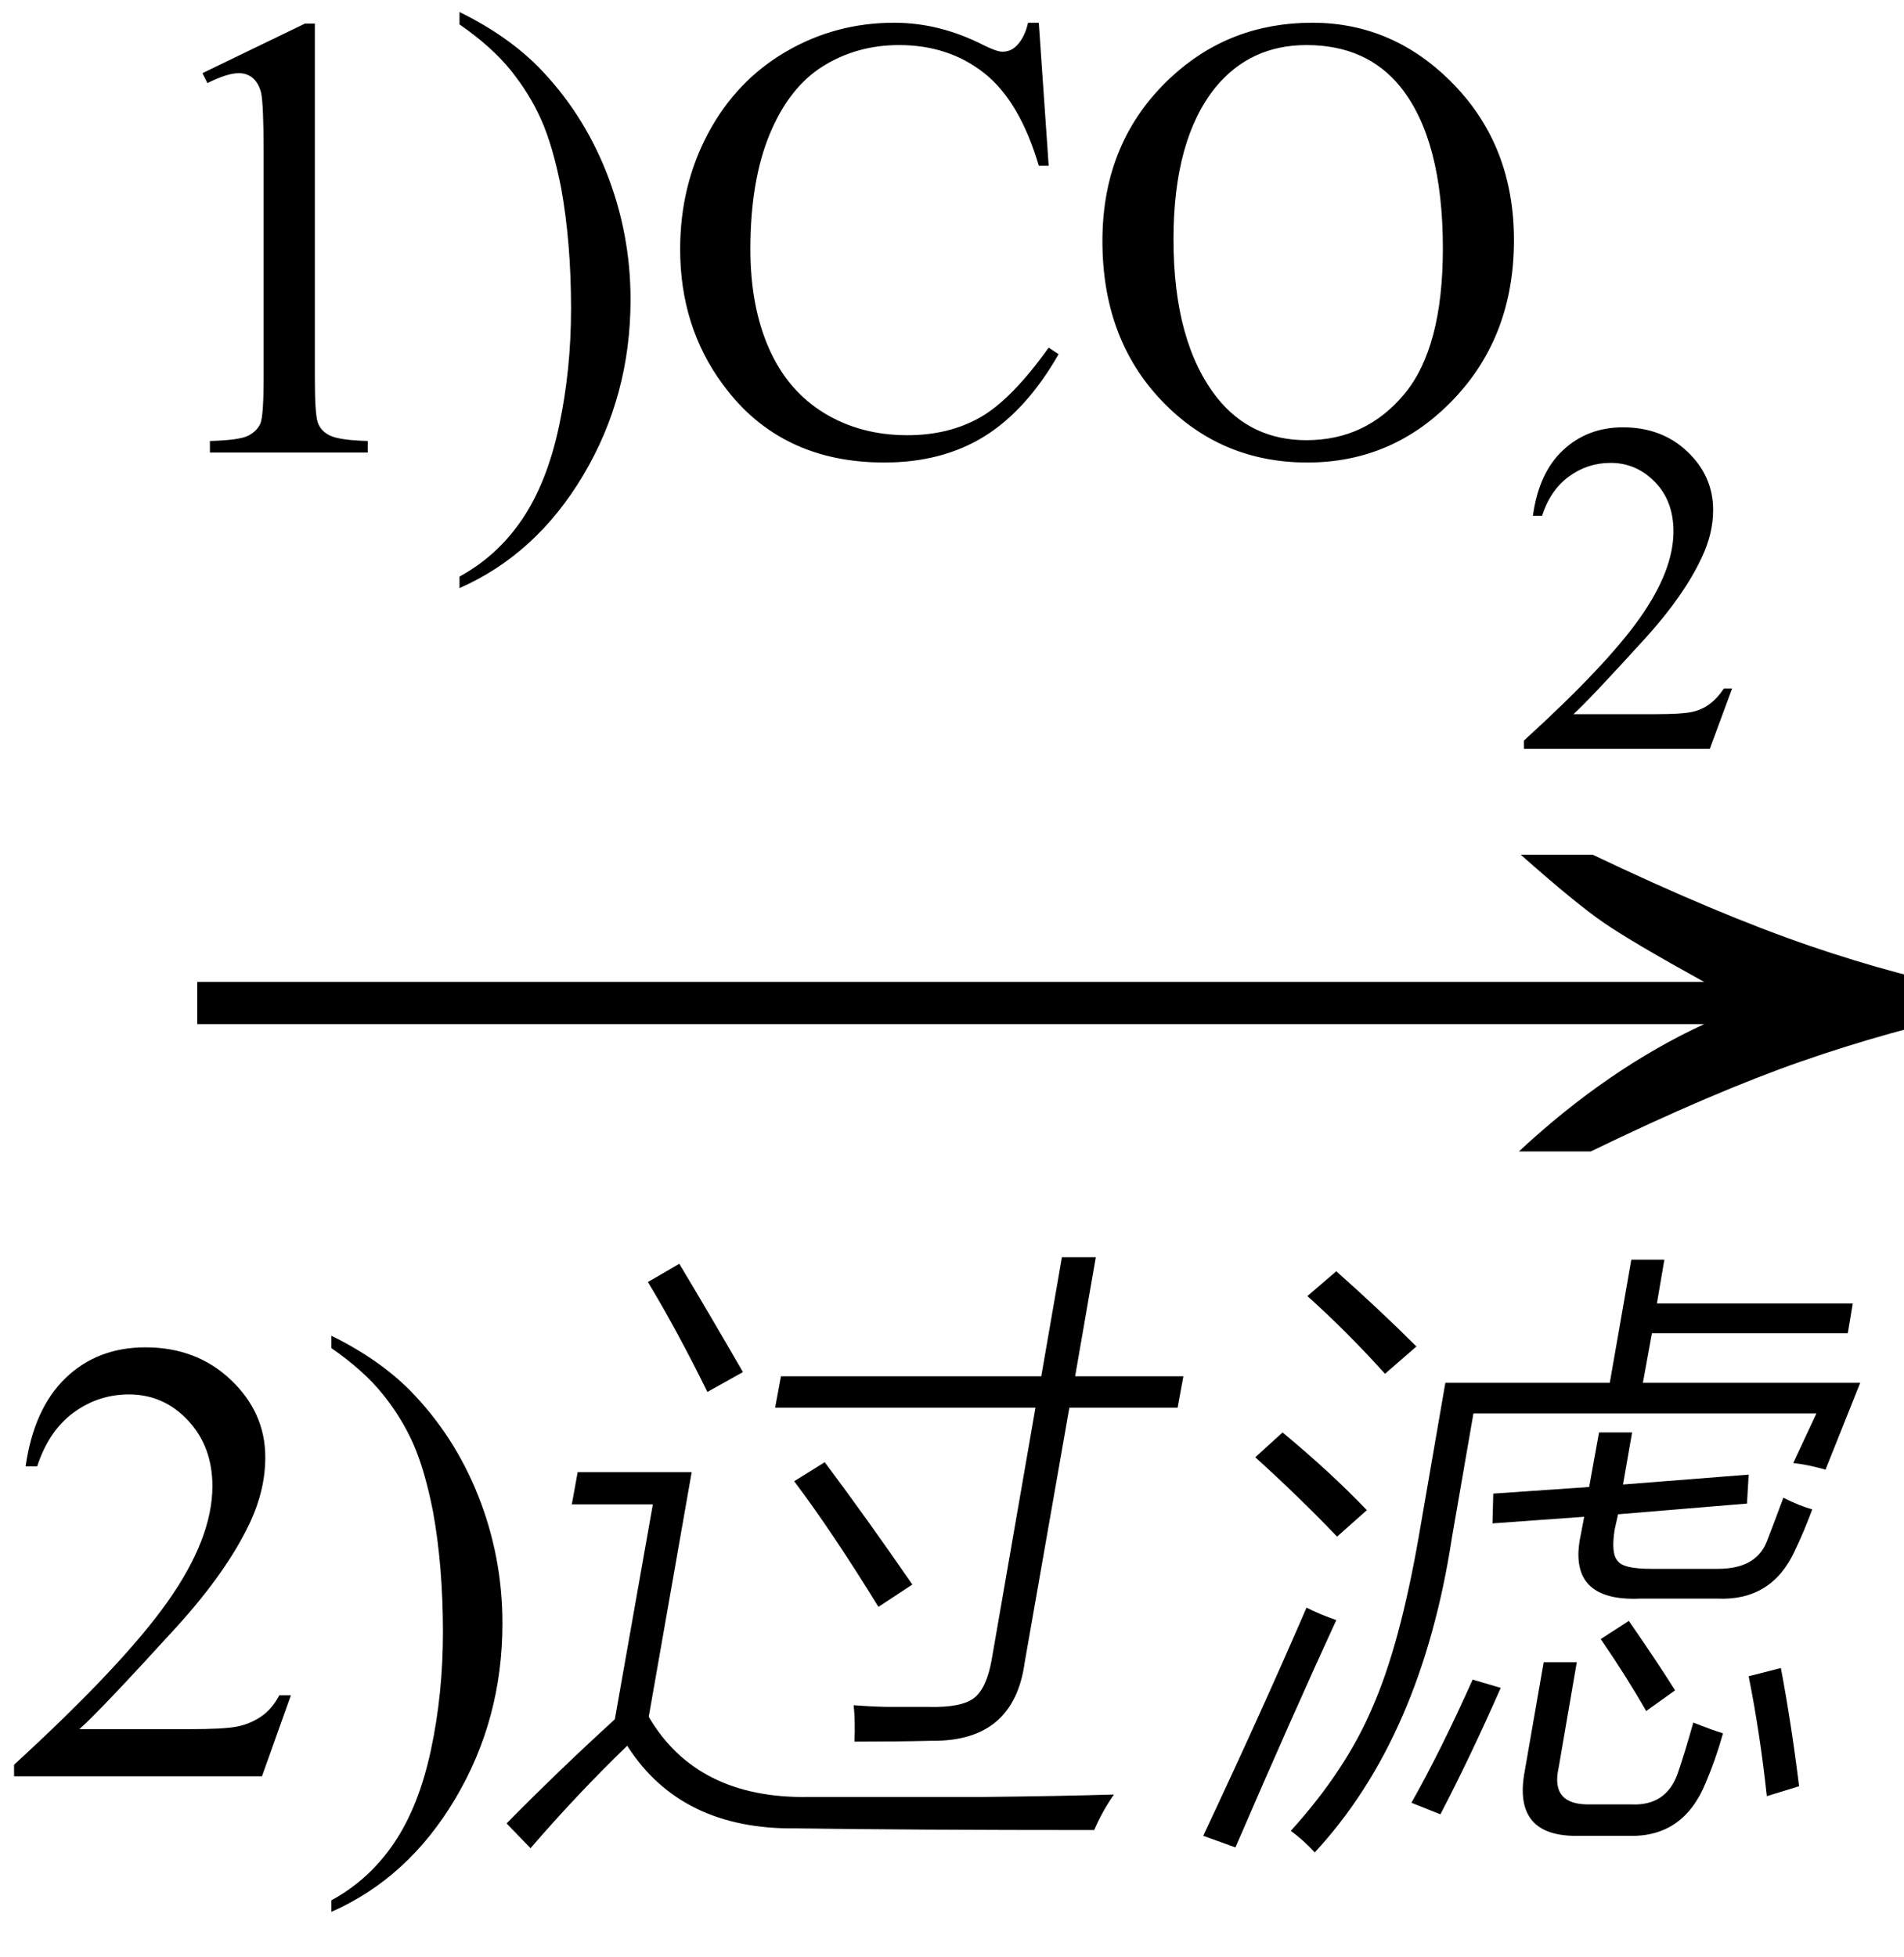
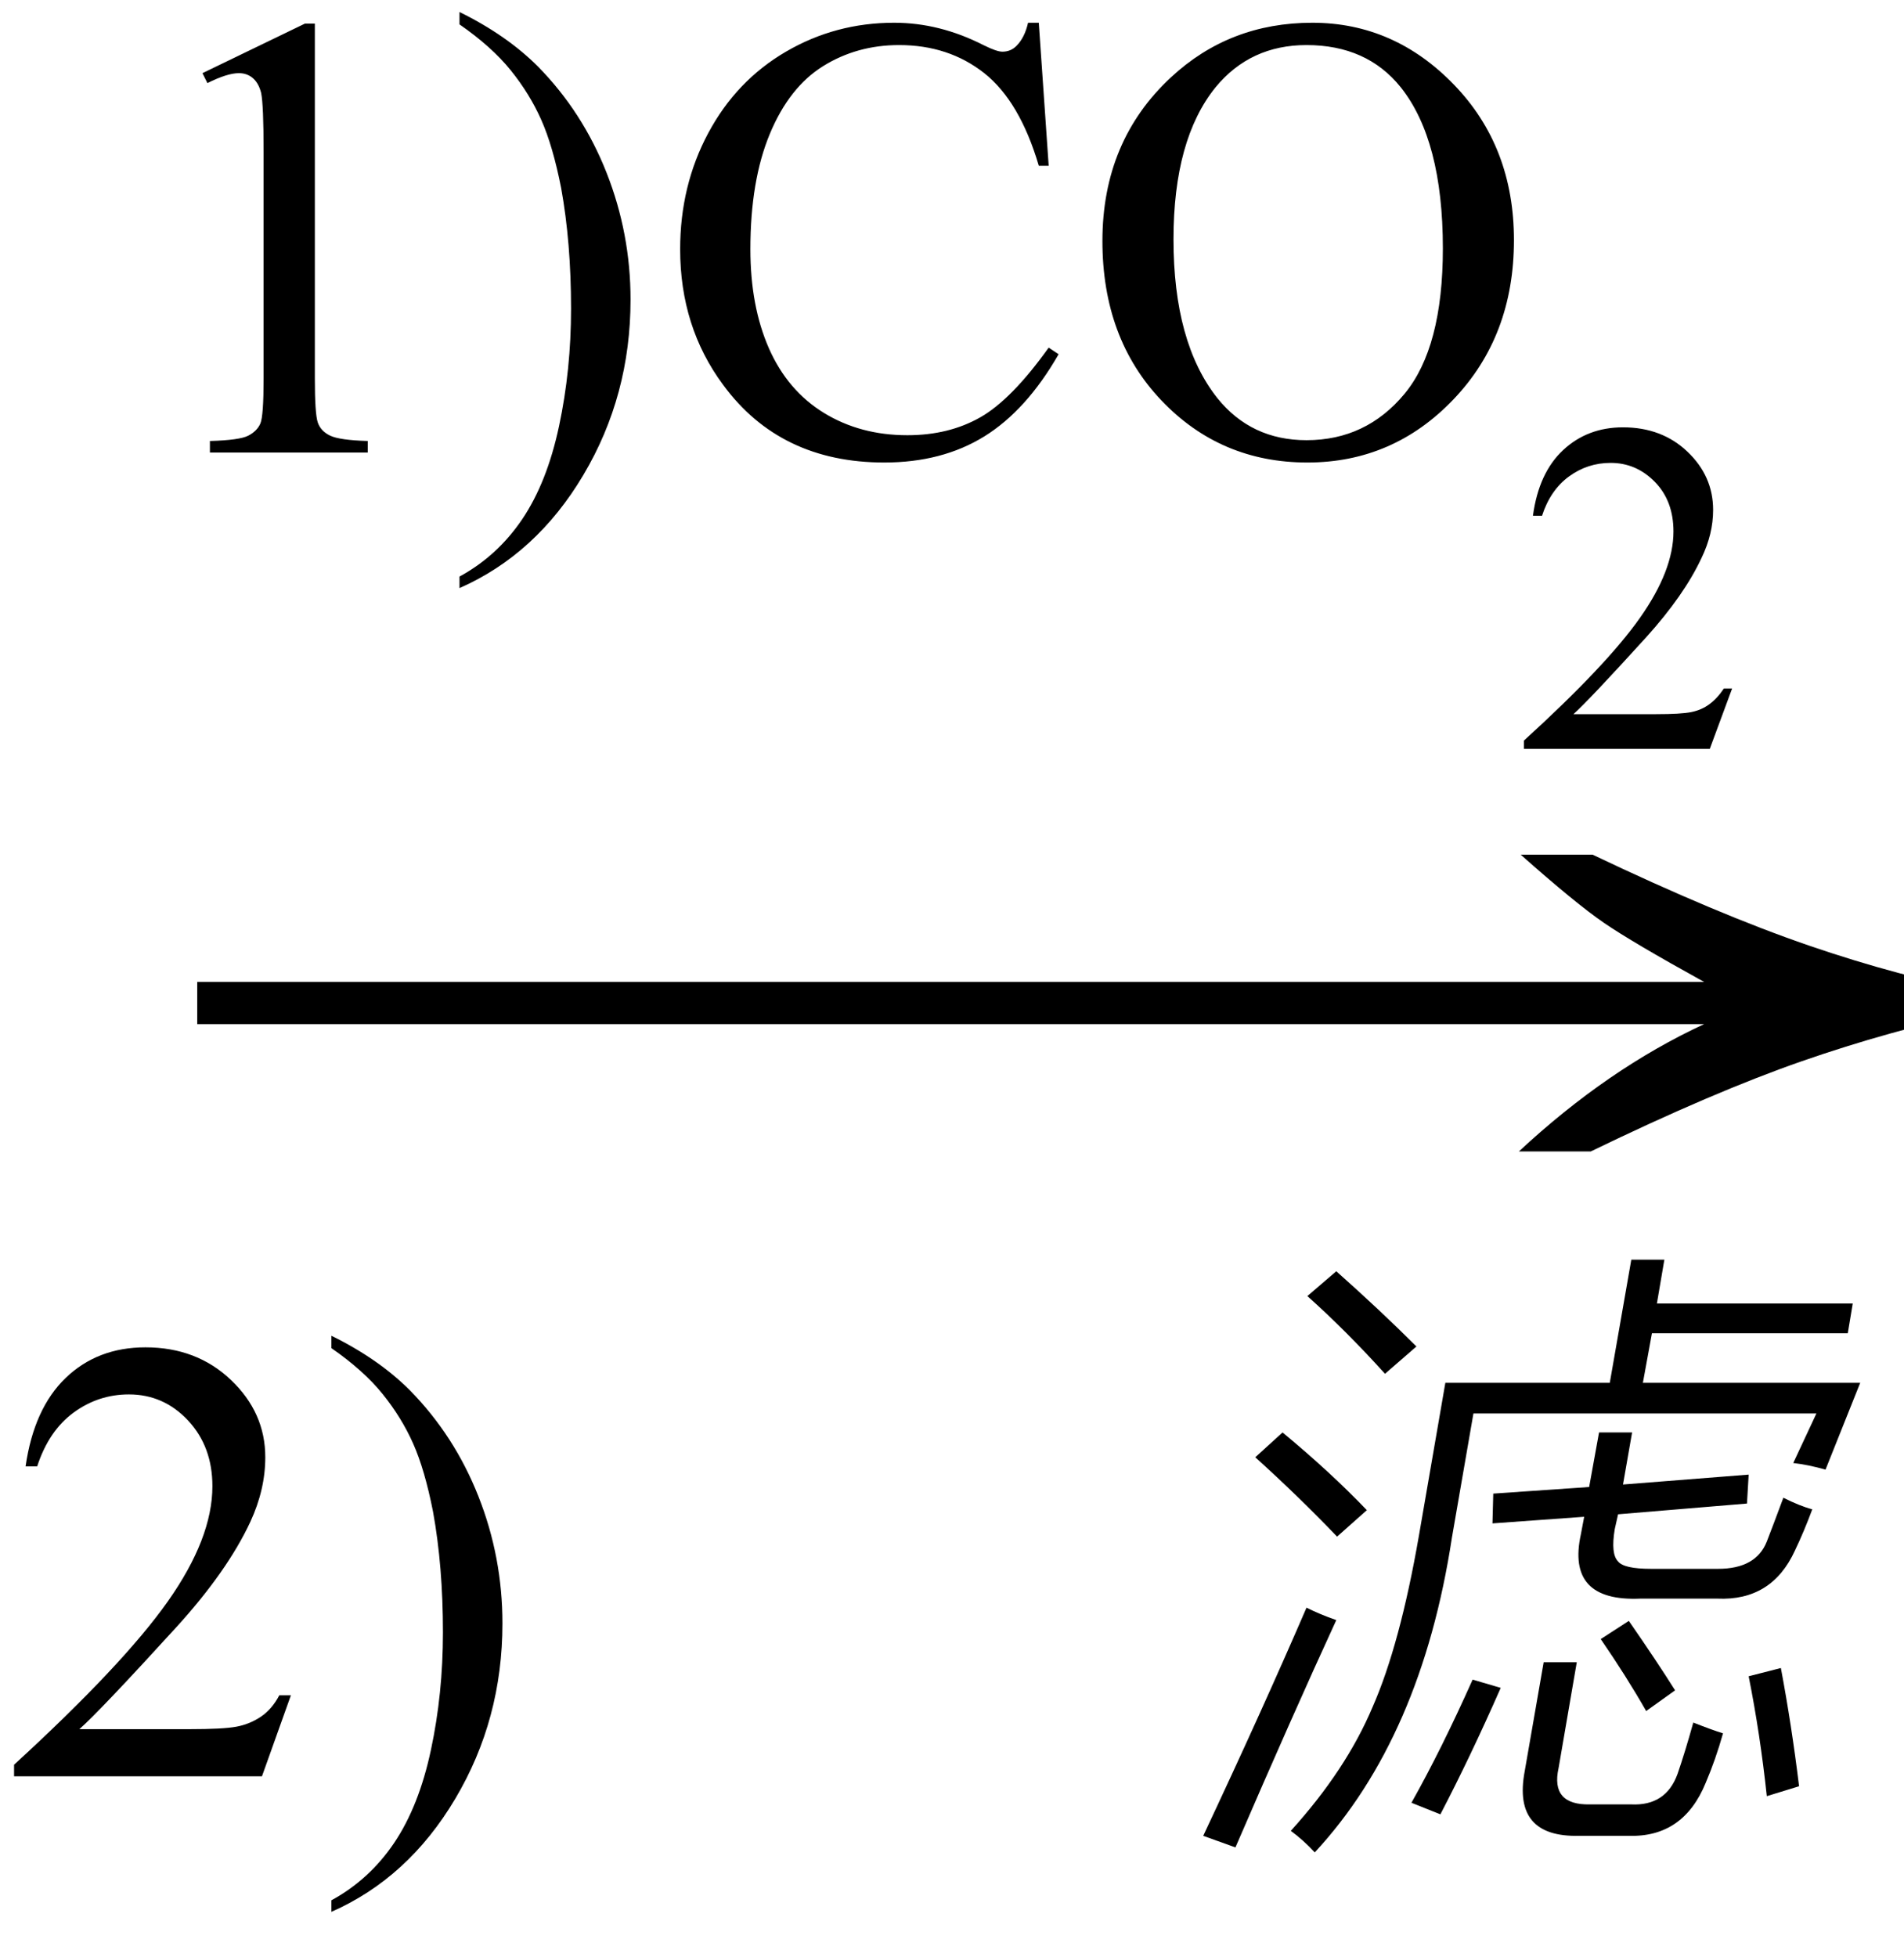
<svg xmlns="http://www.w3.org/2000/svg" stroke-dasharray="none" shape-rendering="auto" font-family="'Dialog'" width="36" text-rendering="auto" fill-opacity="1" contentScriptType="text/ecmascript" color-interpolation="auto" color-rendering="auto" preserveAspectRatio="xMidYMid meet" font-size="12" fill="black" stroke="black" image-rendering="auto" stroke-miterlimit="10" zoomAndPan="magnify" version="1.0" stroke-linecap="square" stroke-linejoin="miter" contentStyleType="text/css" font-style="normal" height="37" stroke-width="1" stroke-dashoffset="0" font-weight="normal" stroke-opacity="1">
  <defs id="genericDefs" />
  <g>
    <g text-rendering="optimizeLegibility" transform="translate(2.299,23) matrix(2.288,0,0,1,0,0)" color-rendering="optimizeQuality" color-interpolation="linearRGB" image-rendering="optimizeQuality">
      <path d="M12.156 -6.844 Q13.188 -5.719 13.945 -5.125 Q14.703 -4.531 15.375 -4.25 L15.375 -3.891 Q14.609 -3.516 13.883 -2.938 Q13.156 -2.359 12.141 -1.234 L11.547 -1.234 Q12.281 -2.797 13.078 -3.641 L0.625 -3.641 L0.625 -4.438 L13.078 -4.438 Q12.484 -5.188 12.25 -5.555 Q12.016 -5.922 11.562 -6.844 L12.156 -6.844 Z" stroke="none" />
    </g>
    <g text-rendering="optimizeLegibility" transform="translate(0,33.578)" color-rendering="optimizeQuality" color-interpolation="linearRGB" image-rendering="optimizeQuality">
      <path d="M5.5 -1.531 L4.953 0 L0.266 0 L0.266 -0.219 Q2.328 -2.109 3.172 -3.305 Q4.016 -4.5 4.016 -5.484 Q4.016 -6.234 3.555 -6.727 Q3.094 -7.219 2.438 -7.219 Q1.859 -7.219 1.391 -6.875 Q0.922 -6.531 0.703 -5.859 L0.484 -5.859 Q0.641 -6.953 1.242 -7.531 Q1.844 -8.109 2.75 -8.109 Q3.719 -8.109 4.367 -7.492 Q5.016 -6.875 5.016 -6.031 Q5.016 -5.422 4.734 -4.812 Q4.297 -3.875 3.328 -2.812 Q1.875 -1.219 1.5 -0.891 L3.578 -0.891 Q4.219 -0.891 4.469 -0.938 Q4.719 -0.984 4.93 -1.125 Q5.141 -1.266 5.281 -1.531 L5.5 -1.531 ZM6.266 -8.094 L6.266 -8.328 Q7.156 -7.891 7.75 -7.297 Q8.594 -6.438 9.047 -5.289 Q9.5 -4.141 9.5 -2.891 Q9.5 -1.078 8.609 0.422 Q7.719 1.922 6.266 2.562 L6.266 2.344 Q6.984 1.953 7.453 1.258 Q7.922 0.562 8.148 -0.5 Q8.375 -1.562 8.375 -2.719 Q8.375 -3.969 8.188 -5 Q8.031 -5.797 7.812 -6.289 Q7.594 -6.781 7.234 -7.227 Q6.875 -7.672 6.266 -8.094 Z" stroke="none" />
    </g>
    <g text-rendering="optimizeLegibility" transform="translate(9.5,33.578)" color-rendering="optimizeQuality" color-interpolation="linearRGB" image-rendering="optimizeQuality">
-       <path d="M5.781 0.391 Q6.5 0.391 7.375 0.391 Q8.234 0.391 9.016 0.391 Q10.578 0.375 11.562 0.344 Q11.344 0.656 11.188 1.016 Q7.766 1.016 5.562 0.984 Q3.375 1.016 2.359 -0.578 Q1.406 0.344 0.531 1.359 L0.078 0.891 Q1.047 -0.094 2.125 -1.078 L2.844 -5.141 L1.312 -5.141 L1.422 -5.75 L3.578 -5.75 L2.766 -1.125 Q3.672 0.422 5.781 0.391 ZM10.578 -9.812 L11.219 -9.812 L10.828 -7.562 L12.875 -7.562 L12.766 -6.969 L10.719 -6.969 L9.875 -2.156 Q9.672 -0.656 8.125 -0.672 Q7.484 -0.656 6.656 -0.656 Q6.672 -1.047 6.641 -1.344 Q7.062 -1.312 7.344 -1.312 Q7.484 -1.312 7.641 -1.312 Q7.766 -1.312 8.062 -1.312 Q8.688 -1.297 8.922 -1.484 Q9.156 -1.672 9.25 -2.203 L10.078 -6.969 L5.156 -6.969 L5.266 -7.562 L10.188 -7.562 L10.578 -9.812 ZM5.516 -5.578 L6.094 -5.938 Q6.922 -4.828 7.75 -3.625 L7.109 -3.203 Q6.234 -4.625 5.516 -5.578 ZM3.875 -7.266 Q3.297 -8.438 2.75 -9.344 L3.344 -9.688 Q3.953 -8.672 4.547 -7.641 L3.875 -7.266 Z" stroke="none" />
-     </g>
+       </g>
    <g text-rendering="optimizeLegibility" transform="translate(22.375,33.578)" color-rendering="optimizeQuality" color-interpolation="linearRGB" image-rendering="optimizeQuality">
      <path d="M5.484 -6.859 L5.078 -4.516 Q4.5 -0.734 2.484 1.438 Q2.266 1.203 2.031 1.031 Q3.078 -0.125 3.578 -1.312 Q4.094 -2.484 4.453 -4.547 L4.953 -7.438 L8.062 -7.438 L8.469 -9.766 L9.094 -9.766 L8.953 -8.938 L12.656 -8.938 L12.562 -8.375 L8.859 -8.375 L8.688 -7.438 L12.797 -7.438 L12.141 -5.797 Q11.812 -5.891 11.531 -5.922 L11.969 -6.859 L5.484 -6.859 ZM7.859 -6.5 L8.484 -6.5 L8.312 -5.516 L10.688 -5.703 L10.656 -5.156 L8.219 -4.953 L8.156 -4.672 Q8.078 -4.203 8.219 -4.062 Q8.328 -3.922 8.844 -3.922 L10.109 -3.922 Q10.828 -3.922 11.031 -4.438 Q11.141 -4.719 11.344 -5.266 Q11.656 -5.109 11.891 -5.047 Q11.734 -4.625 11.562 -4.266 Q11.125 -3.312 10.094 -3.359 L8.641 -3.359 Q7.234 -3.297 7.516 -4.578 L7.578 -4.906 L5.844 -4.781 L5.859 -5.344 L7.672 -5.469 L7.859 -6.5 ZM6.812 -2.156 L7.438 -2.156 L7.094 -0.156 Q6.938 0.547 7.688 0.531 L8.469 0.531 Q9.125 0.562 9.344 -0.047 Q9.484 -0.453 9.641 -1.016 Q10 -0.875 10.203 -0.812 Q10.062 -0.312 9.875 0.125 Q9.453 1.156 8.422 1.125 L7.484 1.125 Q6.219 1.156 6.453 -0.094 L6.812 -2.156 ZM0.375 1.125 Q1.484 -1.234 2.328 -3.188 Q2.578 -3.062 2.891 -2.953 Q2.078 -1.188 0.984 1.344 L0.375 1.125 ZM2.906 -4.531 Q2.172 -5.297 1.359 -6.031 L1.875 -6.5 Q2.781 -5.75 3.469 -5.031 L2.906 -4.531 ZM3.812 -7.609 Q3.078 -8.422 2.344 -9.078 L2.891 -9.547 Q3.719 -8.812 4.406 -8.125 L3.812 -7.609 ZM5.469 -1.828 L6 -1.672 Q5.422 -0.359 4.859 0.719 L4.312 0.5 Q4.875 -0.5 5.469 -1.828 ZM10.688 -1.891 L11.297 -2.047 Q11.5 -0.969 11.641 0.188 L11.031 0.375 Q10.906 -0.797 10.688 -1.891 ZM7.891 -2.594 L8.422 -2.938 Q8.953 -2.172 9.297 -1.625 L8.75 -1.234 Q8.375 -1.891 7.891 -2.594 Z" stroke="none" />
    </g>
    <g text-rendering="optimizeLegibility" transform="translate(2.422,8.555)" color-rendering="optimizeQuality" color-interpolation="linearRGB" image-rendering="optimizeQuality">
      <path d="M1.406 -7.172 L3.344 -8.109 L3.531 -8.109 L3.531 -1.406 Q3.531 -0.734 3.586 -0.57 Q3.641 -0.406 3.82 -0.32 Q4 -0.234 4.531 -0.219 L4.531 0 L1.547 0 L1.547 -0.219 Q2.109 -0.234 2.273 -0.32 Q2.438 -0.406 2.5 -0.547 Q2.562 -0.688 2.562 -1.406 L2.562 -5.688 Q2.562 -6.562 2.516 -6.797 Q2.469 -6.984 2.359 -7.078 Q2.25 -7.172 2.094 -7.172 Q1.875 -7.172 1.5 -6.984 L1.406 -7.172 ZM6.266 -8.094 L6.266 -8.328 Q7.156 -7.891 7.75 -7.297 Q8.594 -6.438 9.047 -5.289 Q9.5 -4.141 9.5 -2.891 Q9.5 -1.078 8.609 0.422 Q7.719 1.922 6.266 2.562 L6.266 2.344 Q6.984 1.953 7.453 1.258 Q7.922 0.562 8.148 -0.5 Q8.375 -1.562 8.375 -2.719 Q8.375 -3.969 8.188 -5 Q8.031 -5.797 7.812 -6.289 Q7.594 -6.781 7.234 -7.227 Q6.875 -7.672 6.266 -8.094 ZM17.219 -8.125 L17.406 -5.422 L17.219 -5.422 Q16.859 -6.641 16.188 -7.172 Q15.516 -7.703 14.578 -7.703 Q13.781 -7.703 13.141 -7.305 Q12.5 -6.906 12.133 -6.023 Q11.766 -5.141 11.766 -3.844 Q11.766 -2.766 12.117 -1.969 Q12.469 -1.172 13.156 -0.75 Q13.844 -0.328 14.734 -0.328 Q15.516 -0.328 16.109 -0.664 Q16.703 -1 17.406 -1.984 L17.594 -1.859 Q16.984 -0.797 16.188 -0.305 Q15.391 0.188 14.297 0.188 Q12.328 0.188 11.25 -1.281 Q10.438 -2.375 10.438 -3.844 Q10.438 -5.047 10.969 -6.039 Q11.5 -7.031 12.438 -7.578 Q13.375 -8.125 14.484 -8.125 Q15.344 -8.125 16.172 -7.703 Q16.422 -7.578 16.531 -7.578 Q16.688 -7.578 16.797 -7.688 Q16.953 -7.844 17.016 -8.125 L17.219 -8.125 ZM22.391 -8.125 Q23.938 -8.125 25.07 -6.953 Q26.203 -5.781 26.203 -4.016 Q26.203 -2.203 25.062 -1.008 Q23.922 0.188 22.297 0.188 Q20.656 0.188 19.539 -0.984 Q18.422 -2.156 18.422 -4 Q18.422 -5.891 19.719 -7.094 Q20.828 -8.125 22.391 -8.125 ZM22.281 -7.703 Q21.219 -7.703 20.562 -6.906 Q19.766 -5.922 19.766 -4.031 Q19.766 -2.078 20.594 -1.031 Q21.234 -0.234 22.281 -0.234 Q23.406 -0.234 24.133 -1.109 Q24.859 -1.984 24.859 -3.859 Q24.859 -5.906 24.062 -6.906 Q23.422 -7.703 22.281 -7.703 Z" stroke="none" />
    </g>
    <g text-rendering="optimizeLegibility" transform="translate(28.625,14.156)" color-rendering="optimizeQuality" color-interpolation="linearRGB" image-rendering="optimizeQuality">
      <path d="M4.125 -1.141 L3.703 0 L0.188 0 L0.188 -0.156 Q1.75 -1.578 2.383 -2.477 Q3.016 -3.375 3.016 -4.109 Q3.016 -4.688 2.664 -5.047 Q2.312 -5.406 1.828 -5.406 Q1.391 -5.406 1.039 -5.148 Q0.688 -4.891 0.531 -4.406 L0.359 -4.406 Q0.469 -5.219 0.93 -5.648 Q1.391 -6.078 2.062 -6.078 Q2.797 -6.078 3.281 -5.617 Q3.766 -5.156 3.766 -4.516 Q3.766 -4.062 3.547 -3.609 Q3.219 -2.906 2.5 -2.109 Q1.406 -0.906 1.125 -0.656 L2.688 -0.656 Q3.156 -0.656 3.352 -0.695 Q3.547 -0.734 3.695 -0.844 Q3.844 -0.953 3.969 -1.141 L4.125 -1.141 Z" stroke="none" />
    </g>
  </g>
</svg>